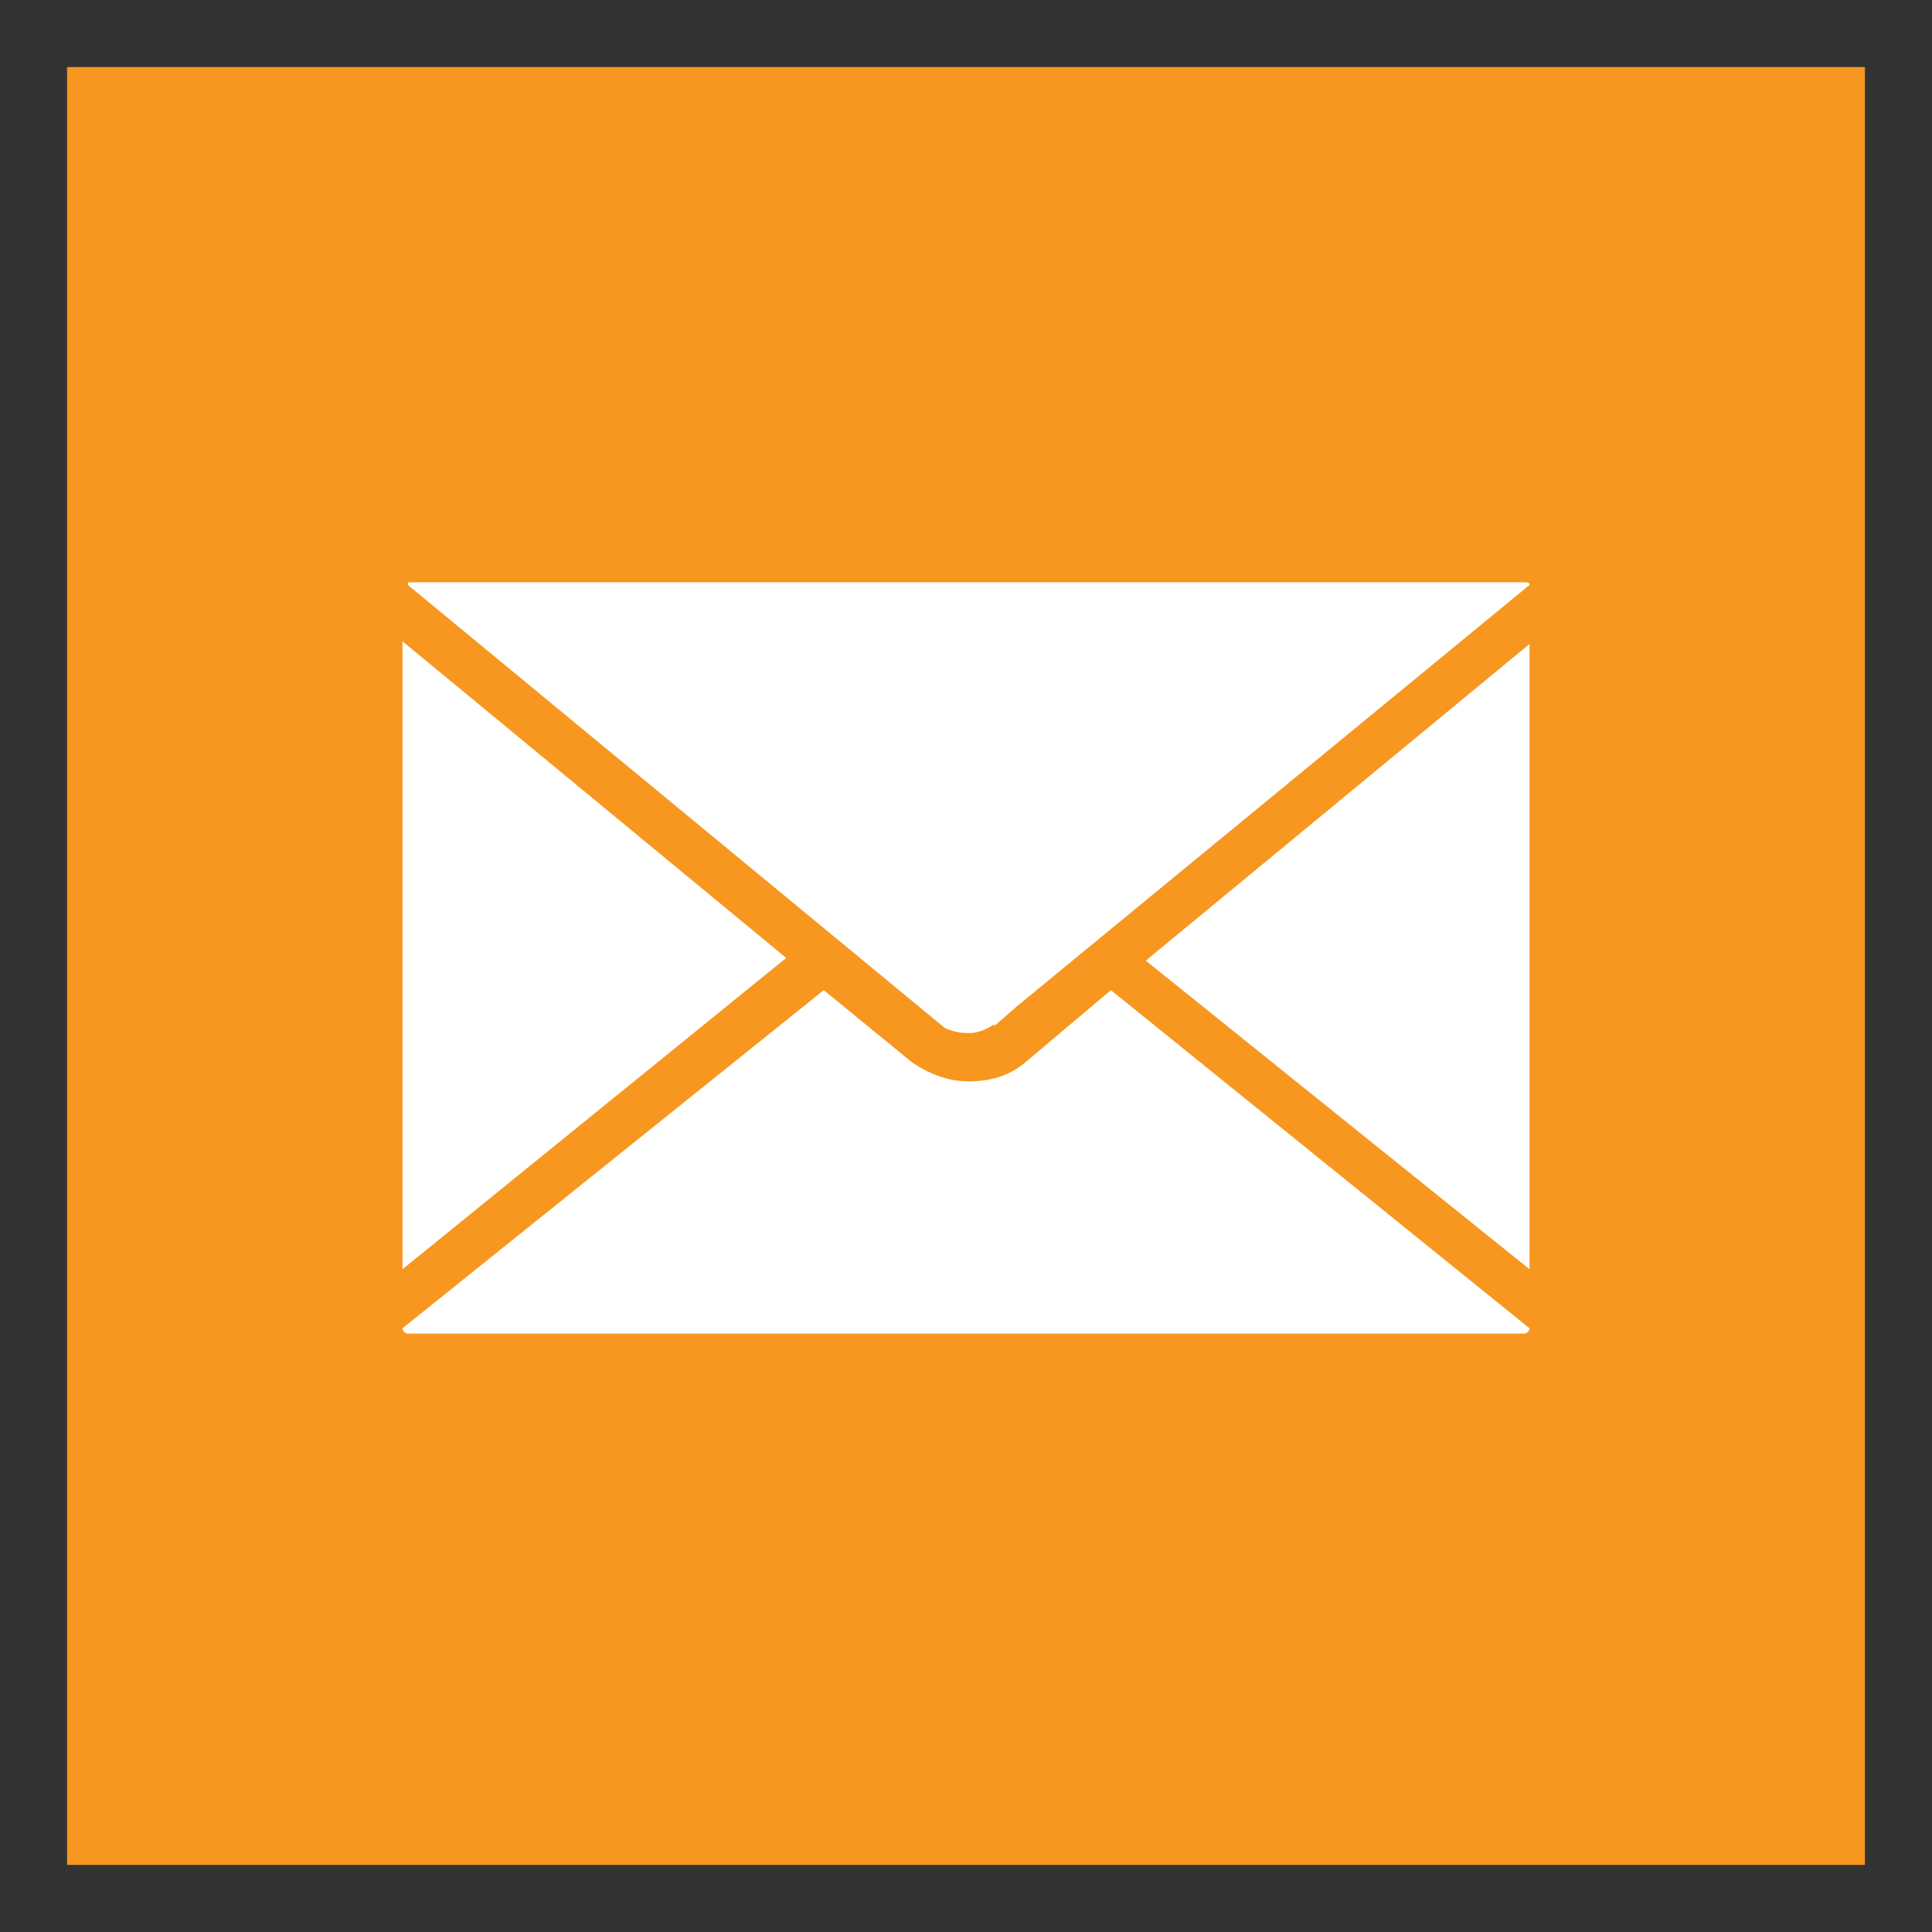
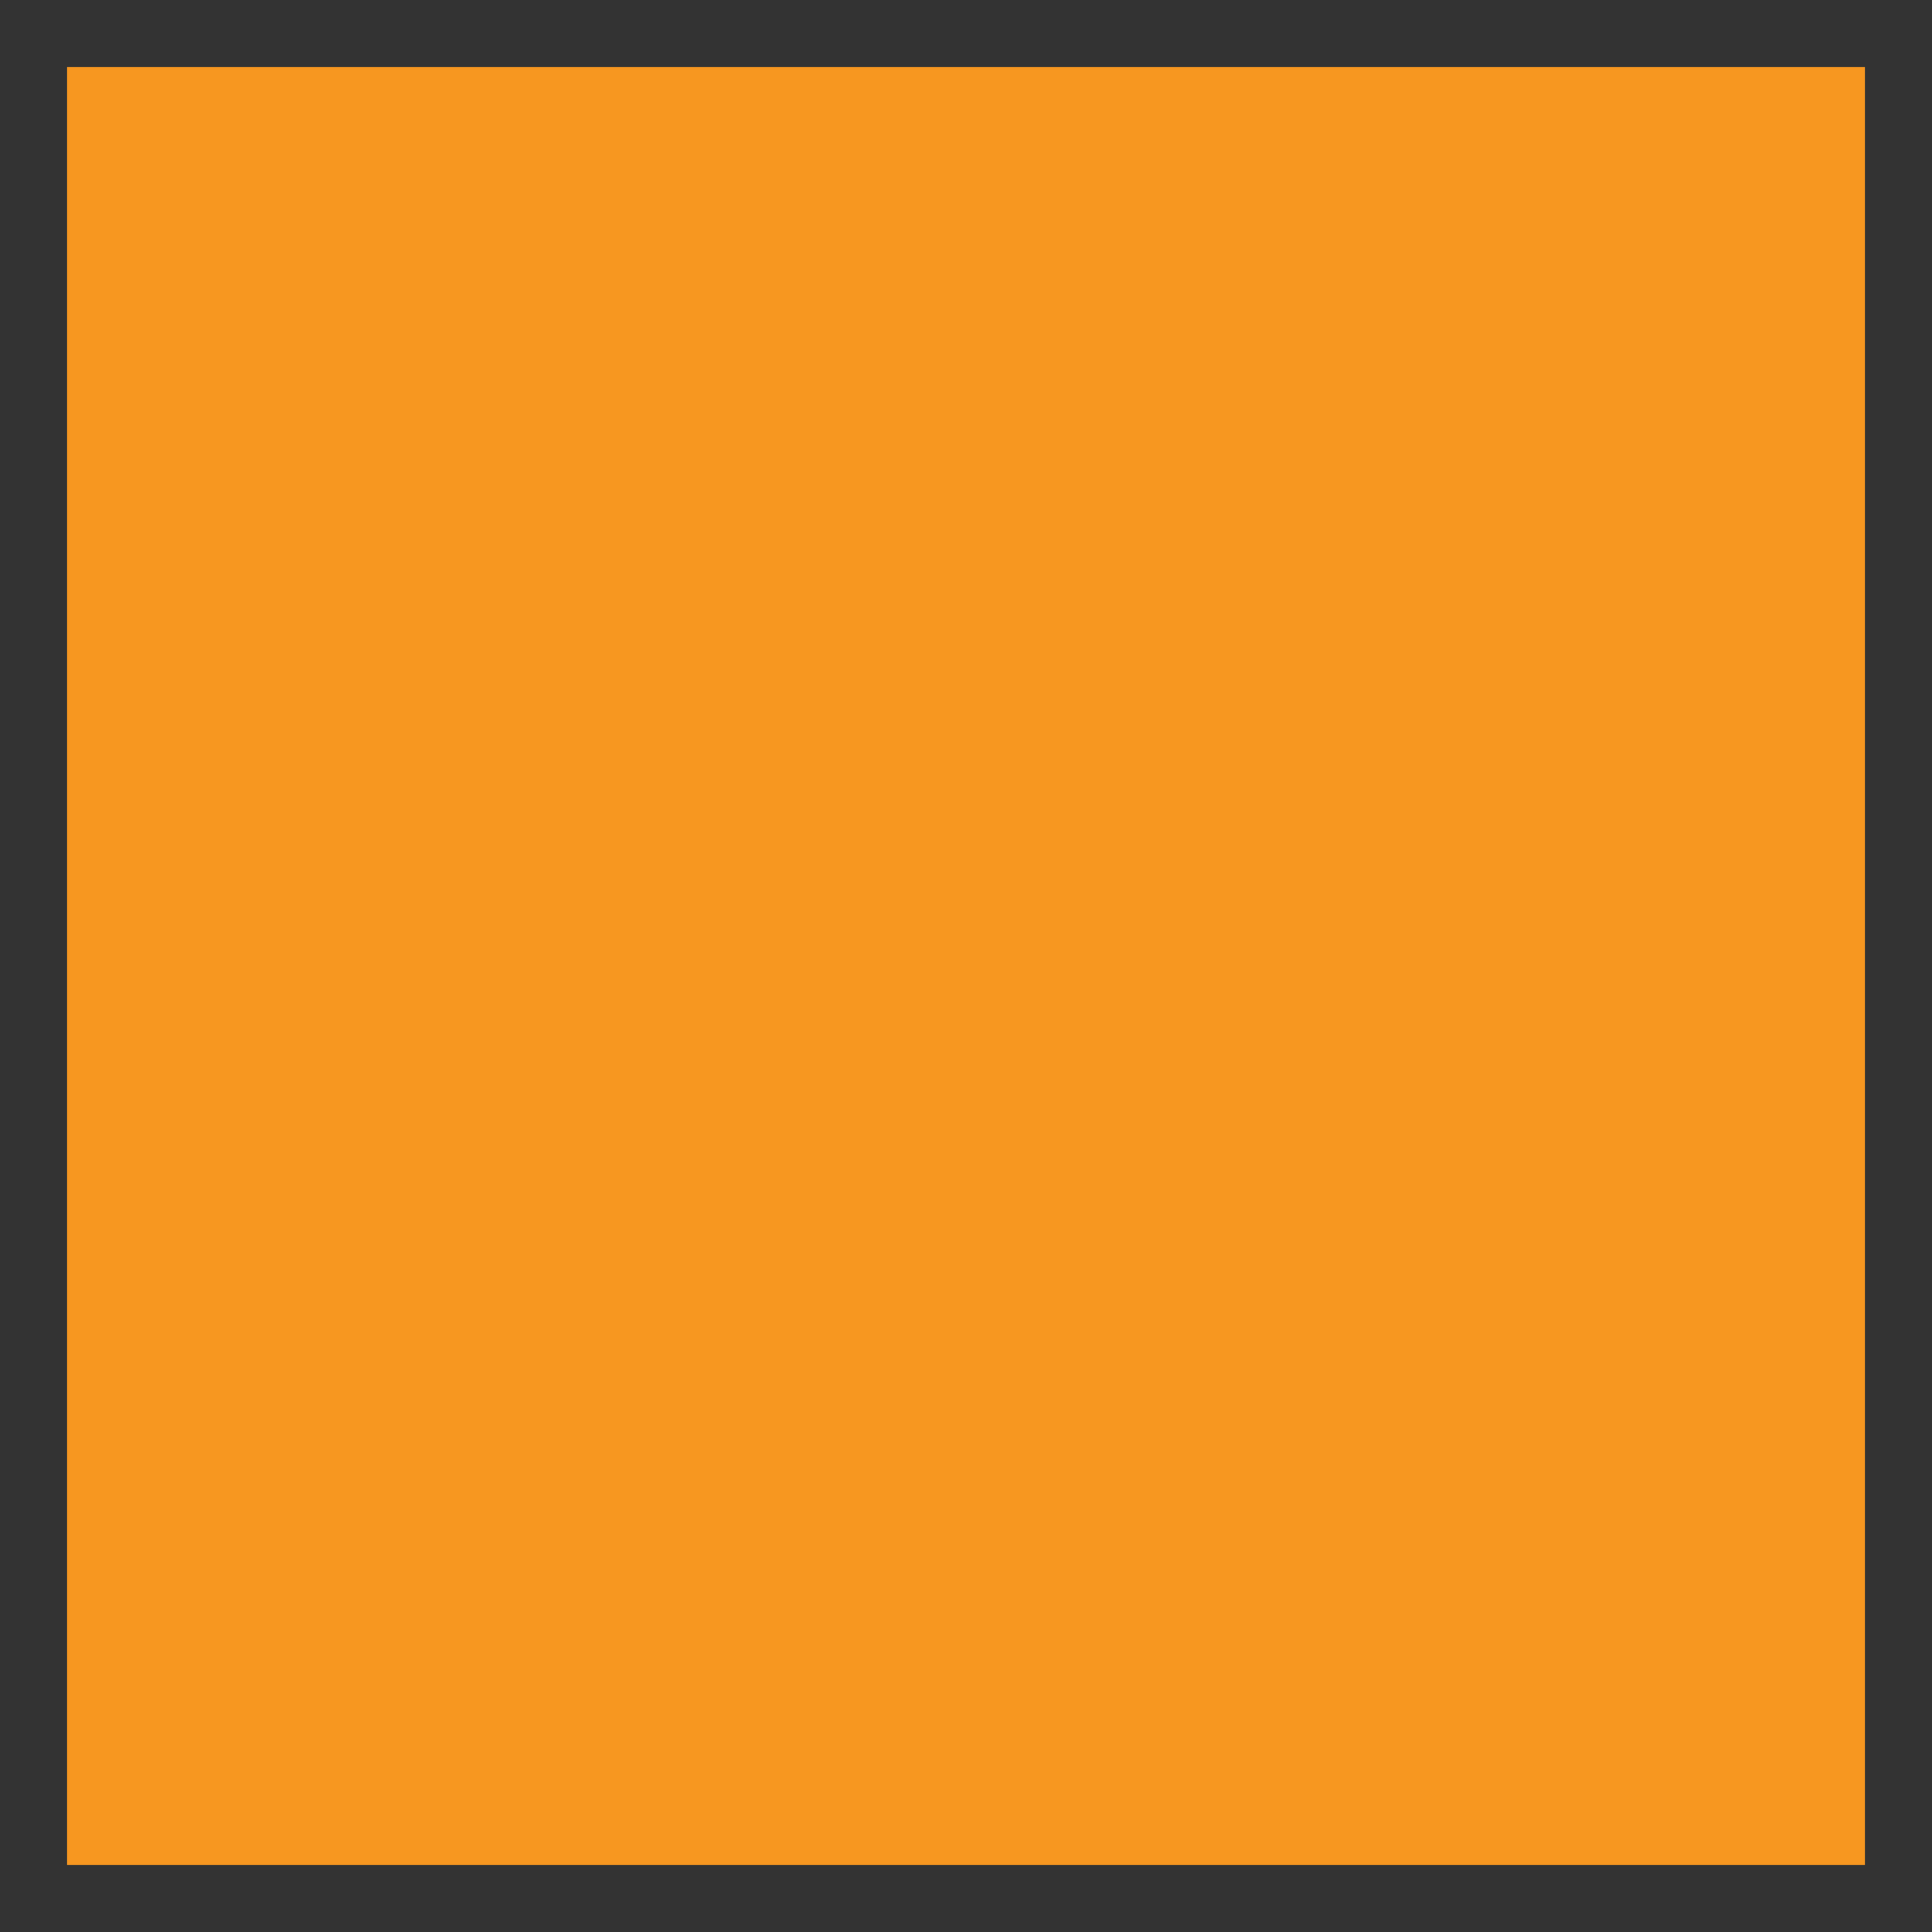
<svg xmlns="http://www.w3.org/2000/svg" version="1.1" id="Layer_1" x="0px" y="0px" viewBox="0 0 72 72" style="enable-background:new 0 0 72 72;" xml:space="preserve">
  <rect x="0" y="0" width="72" height="72" fill="#333333" stroke="none" />
  <style type="text/css">
	.st0{fill:#F79720;}
	.st1{fill:#FFFFFF;}
</style>
  <rect x="2.5" y="2.5" class="st0" width="67" height="67" />
-   <path class="st1" d="M36.1,38.5L36.1,38.5c0.3,0,0.6-0.1,0.9-0.3l0.1,0c0,0,0,0,0,0l0.8-0.7L57,21.8c0-0.1-0.1-0.1-0.2-0.1H15.3  c-0.1,0-0.1,0-0.1,0.1l20,16.5C35.4,38.4,35.7,38.5,36.1,38.5L36.1,38.5z M15,23.9v23.4l14.3-11.6L15,23.9z M42.7,35.8L57,47.3V24  L42.7,35.8z M38.2,39.6c-0.6,0.5-1.3,0.7-2.1,0.7c-0.8,0-1.5-0.3-2.1-0.7l-3.3-2.7L15,49.5v0c0,0.1,0.1,0.2,0.2,0.2h41.6  c0.1,0,0.2-0.1,0.2-0.2v0L41.4,36.9L38.2,39.6z M38.2,39.6" />
</svg>